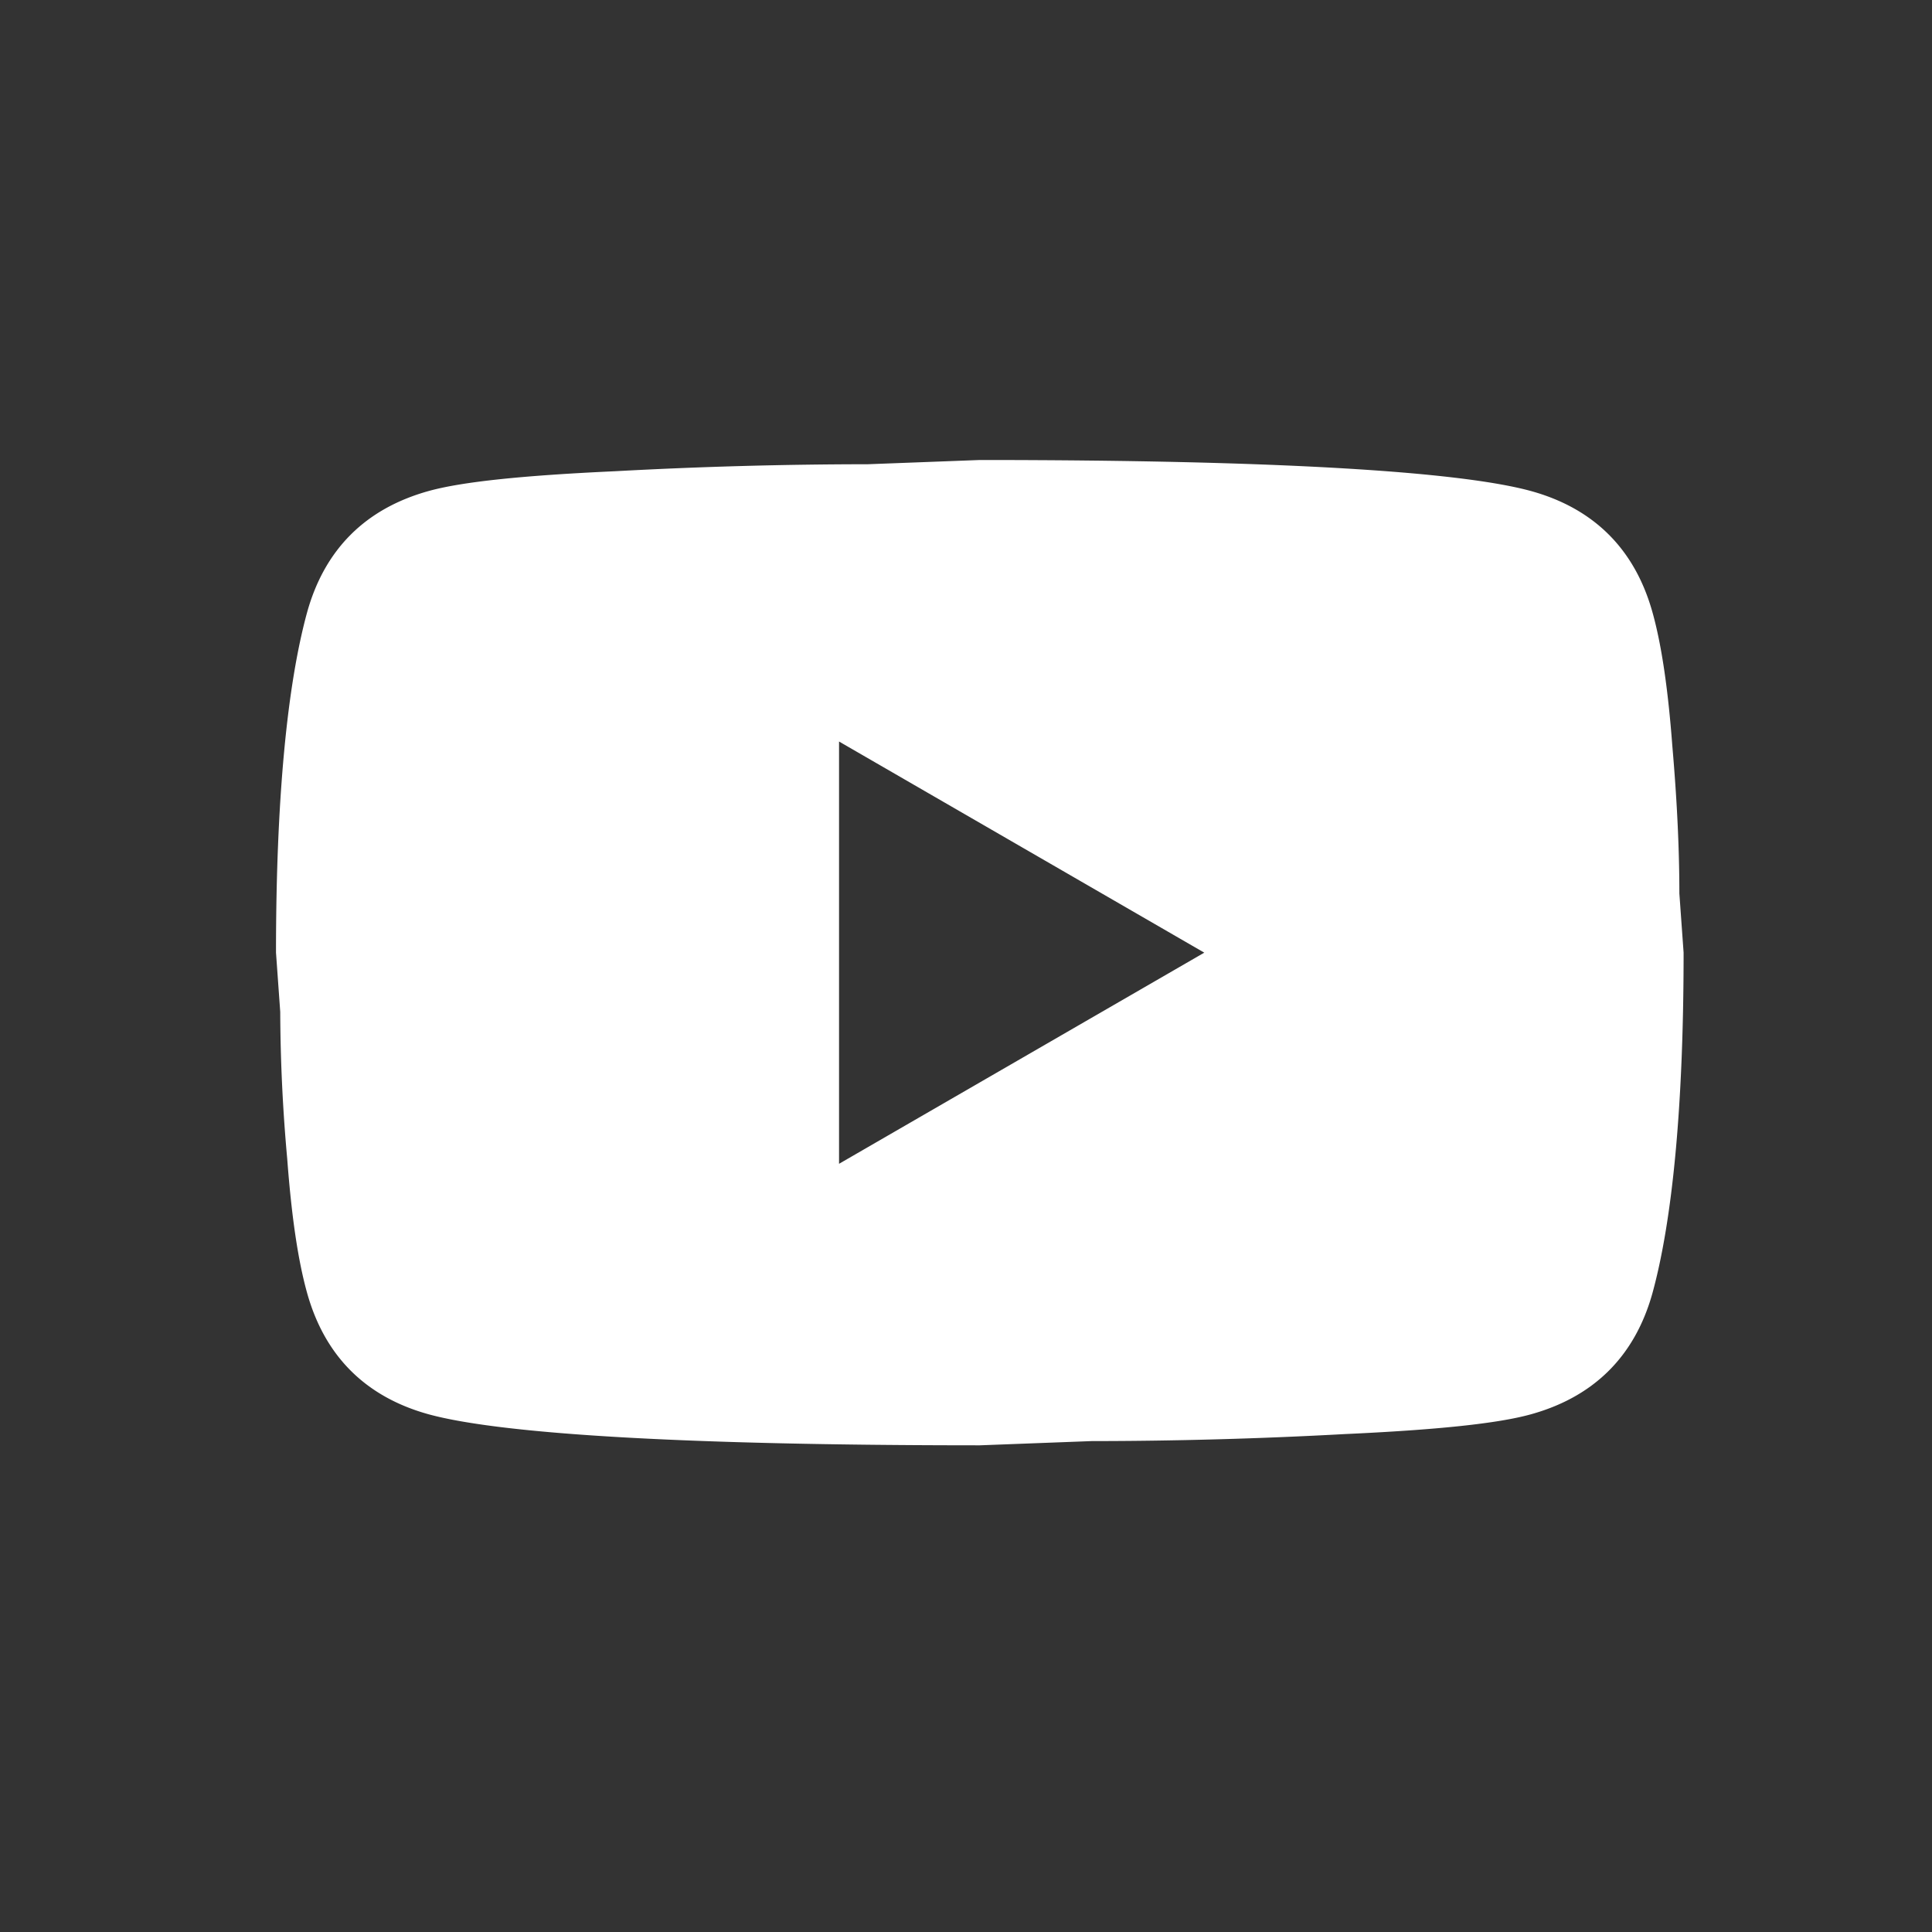
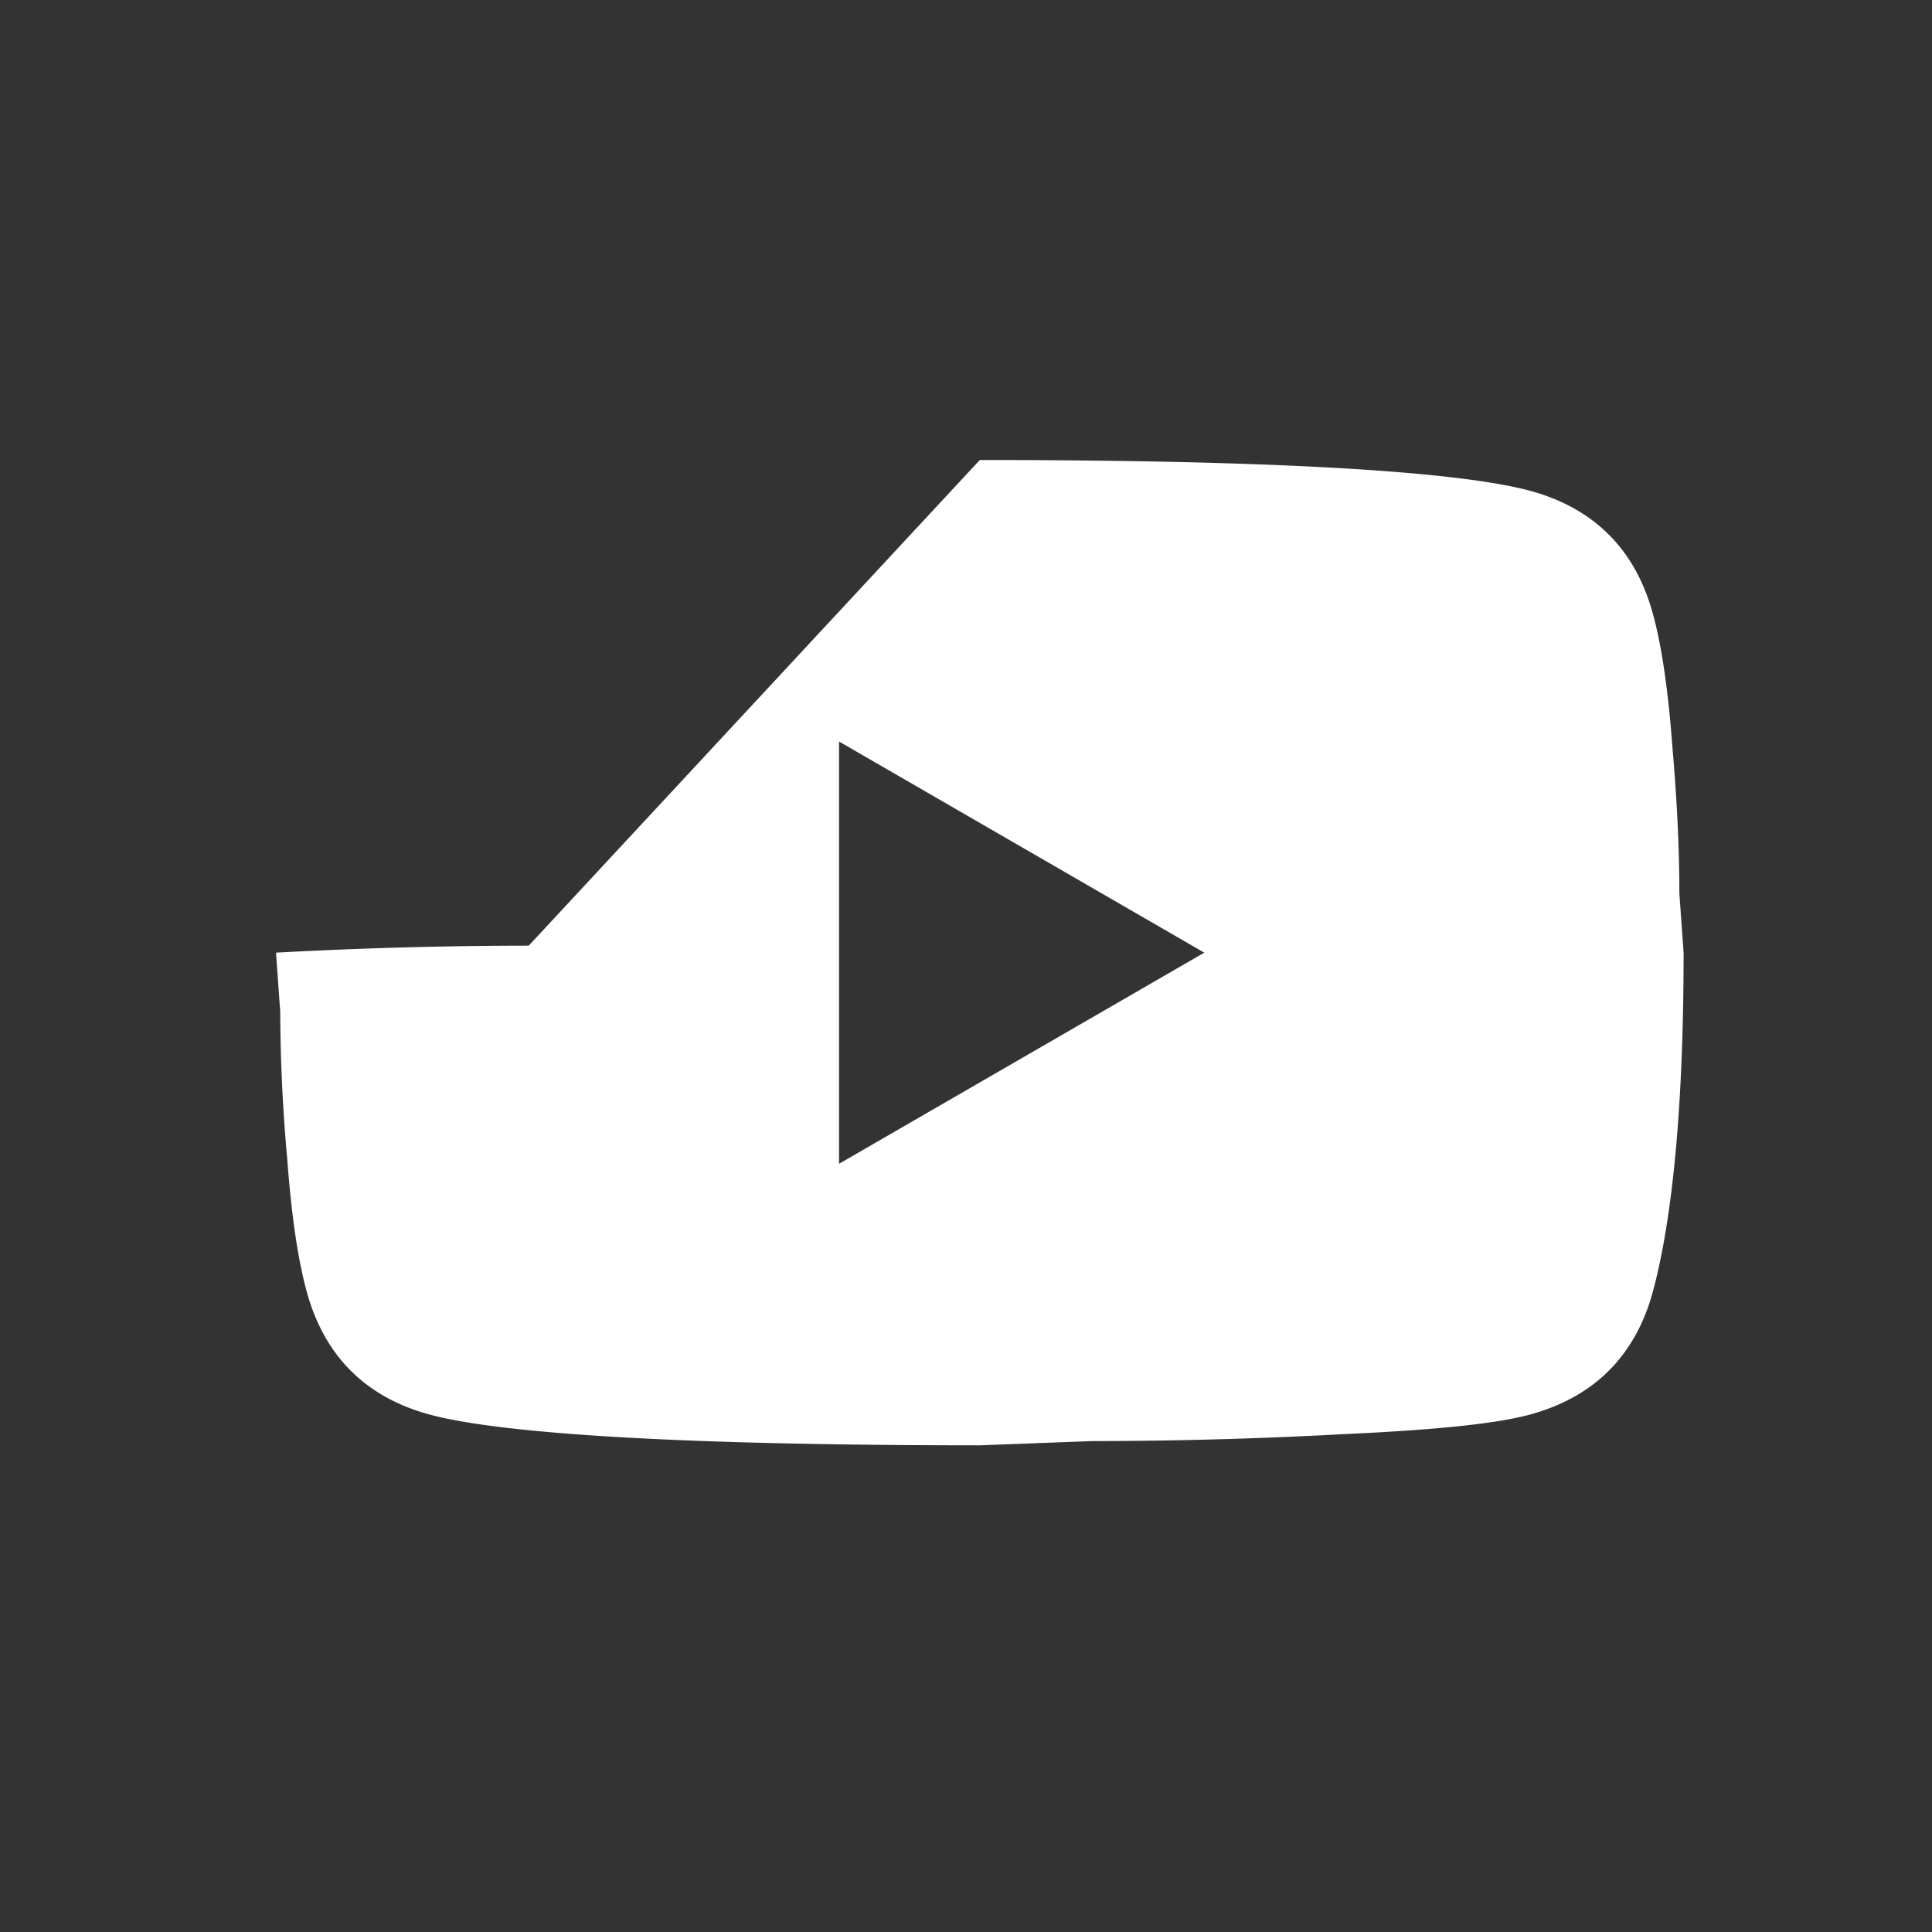
<svg xmlns="http://www.w3.org/2000/svg" width="21" height="21" viewBox="0 0 21 21" fill="none">
  <rect x="0" y="0" width="21" height="21" fill="#333333" stroke="none" />
-   <path d="M9.12 12.65l3.97-2.295L9.12 8.06v4.59zm8.843-5.99c.1.36.169.842.215 1.454.053.612.076 1.14.076 1.598l.046.643c0 1.675-.122 2.907-.337 3.695-.19.688-.635 1.132-1.323 1.323-.36.1-1.018.169-2.027.215a51.04 51.04 0 0 1-2.747.076l-1.216.046c-3.205 0-5.202-.122-5.99-.337-.688-.19-1.132-.635-1.323-1.323-.1-.36-.169-.841-.215-1.454a18.407 18.407 0 0 1-.076-1.598L3 10.355c0-1.675.122-2.907.337-3.695.19-.688.635-1.132 1.323-1.323.36-.1 1.018-.169 2.027-.215a50.987 50.987 0 0 1 2.747-.076L10.65 5c3.205 0 5.202.122 5.99.337.688.19 1.132.635 1.323 1.323z" fill="#fff" />
+   <path d="M9.12 12.65l3.97-2.295L9.12 8.06v4.59zm8.843-5.99c.1.36.169.842.215 1.454.053.612.076 1.14.076 1.598l.046.643c0 1.675-.122 2.907-.337 3.695-.19.688-.635 1.132-1.323 1.323-.36.1-1.018.169-2.027.215a51.04 51.04 0 0 1-2.747.076l-1.216.046c-3.205 0-5.202-.122-5.99-.337-.688-.19-1.132-.635-1.323-1.323-.1-.36-.169-.841-.215-1.454a18.407 18.407 0 0 1-.076-1.598L3 10.355a50.987 50.987 0 0 1 2.747-.076L10.65 5c3.205 0 5.202.122 5.99.337.688.19 1.132.635 1.323 1.323z" fill="#fff" />
</svg>